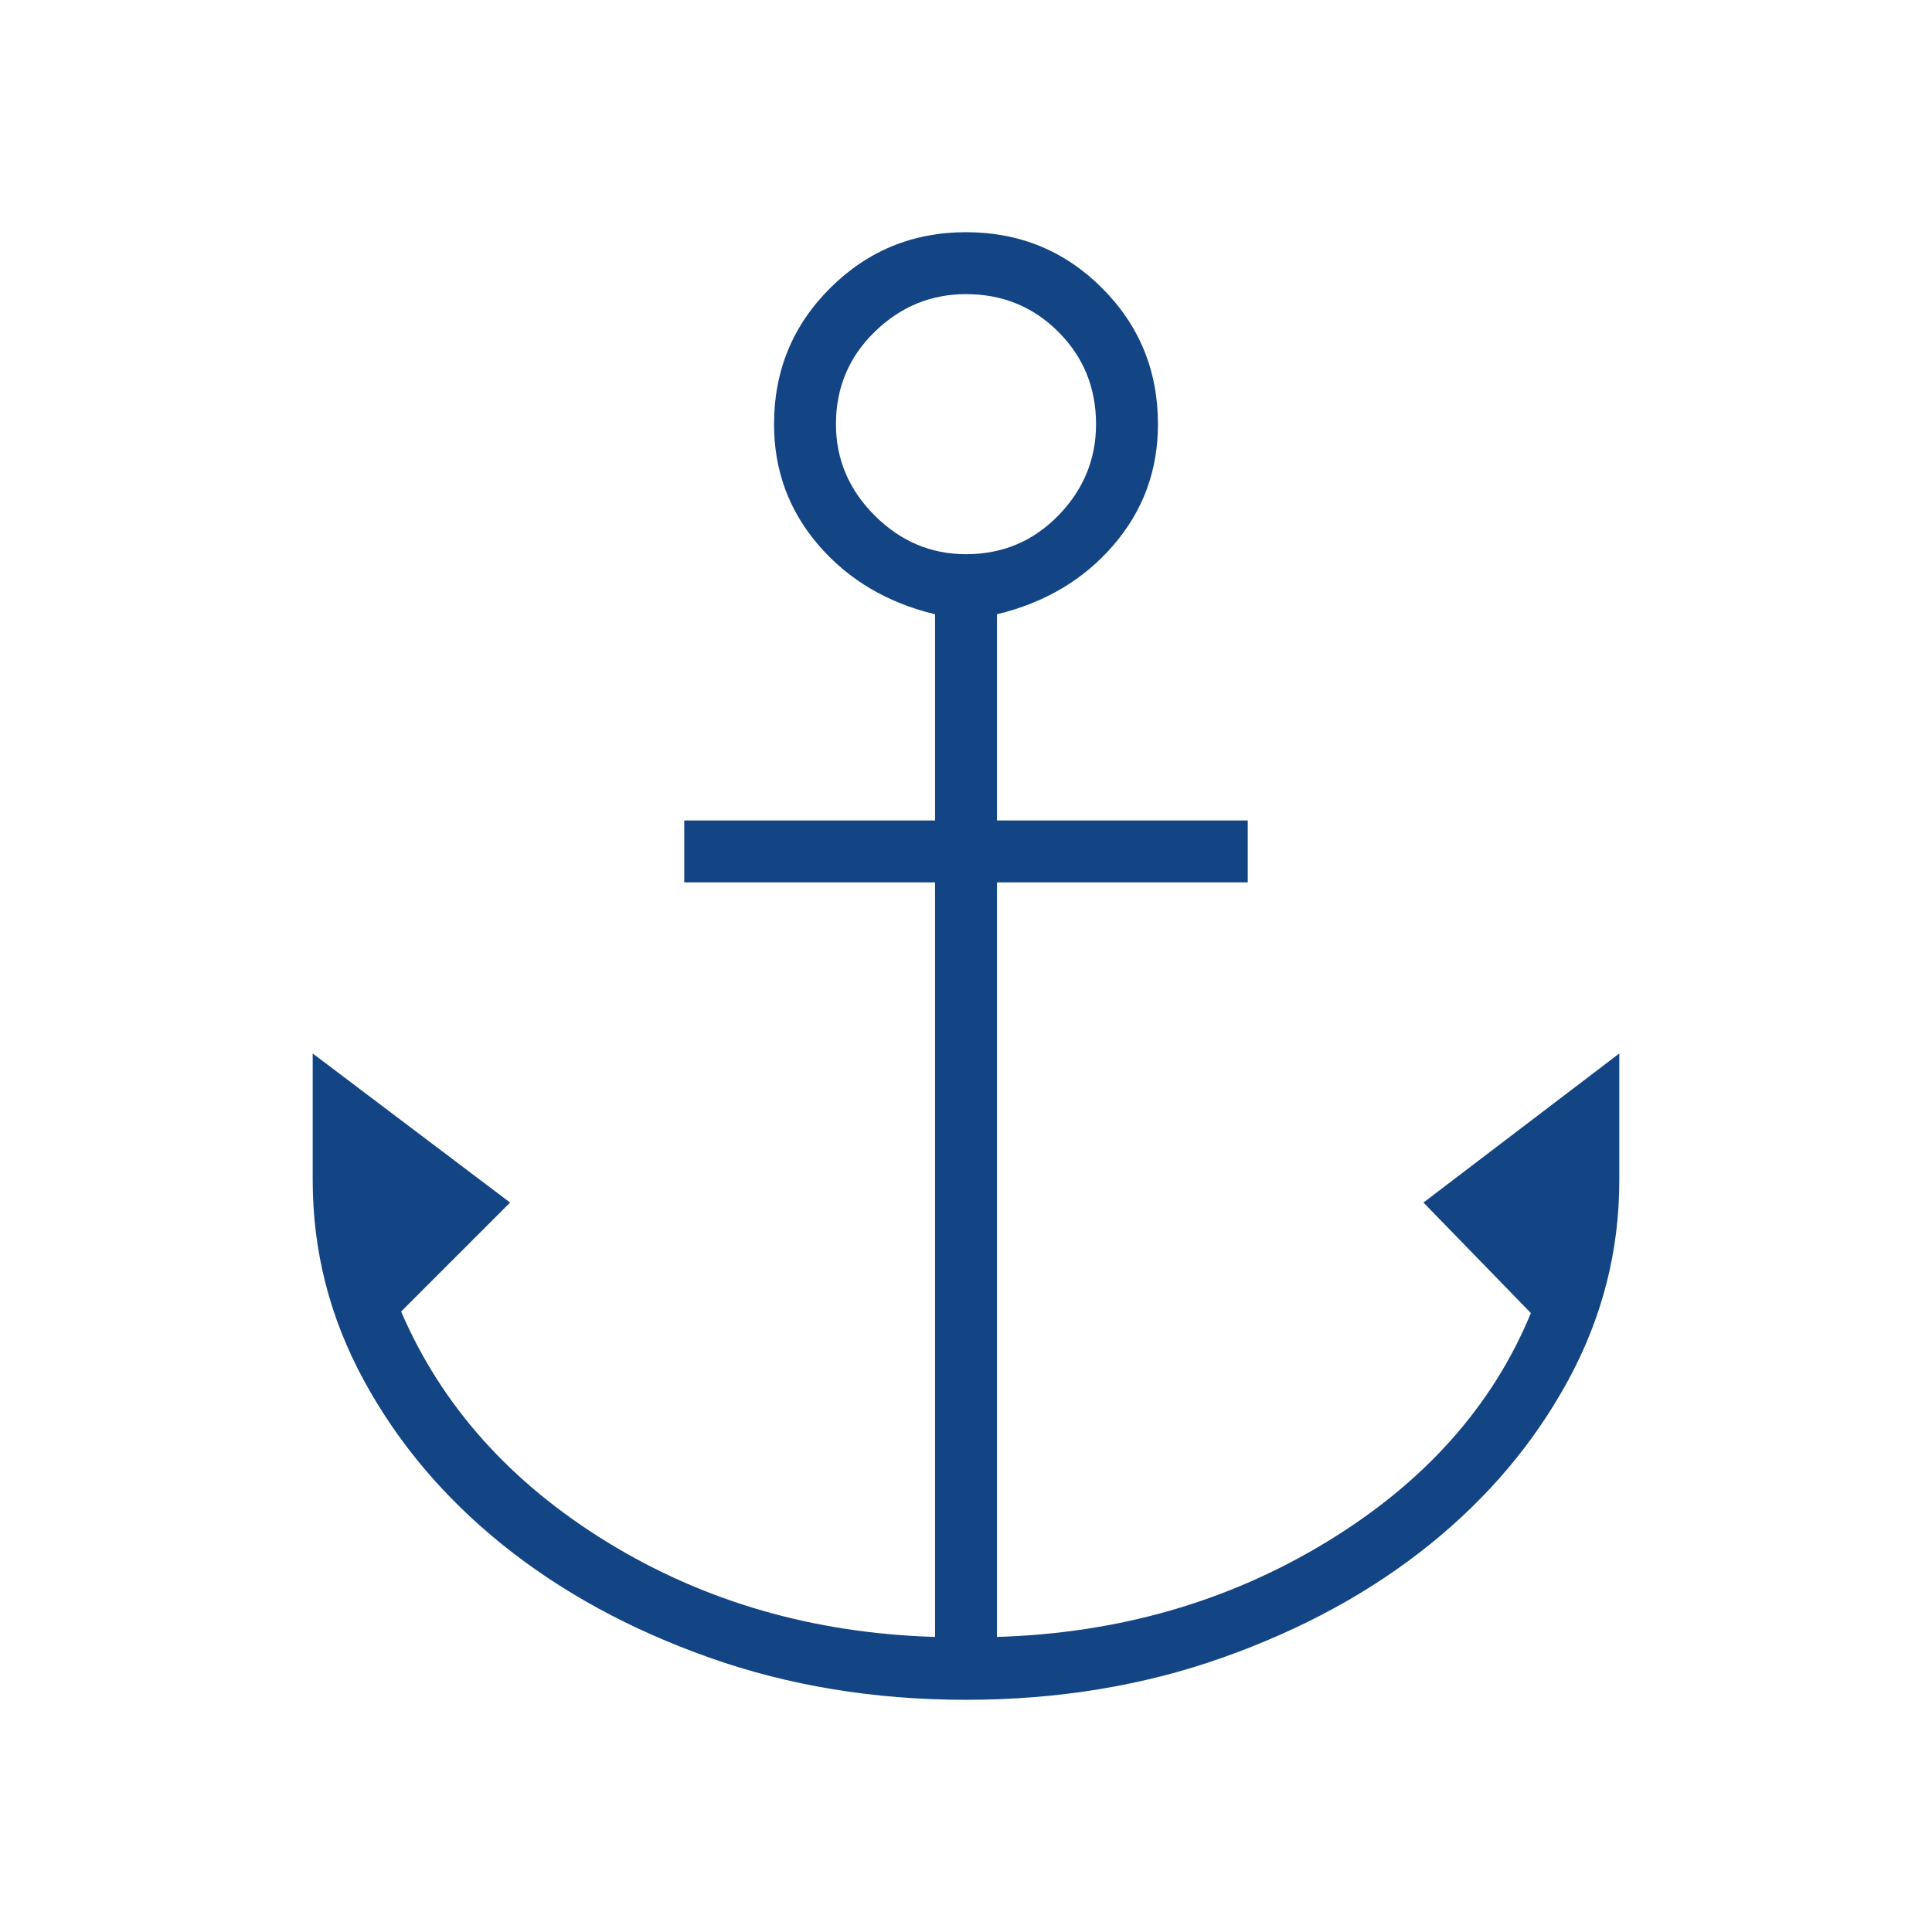
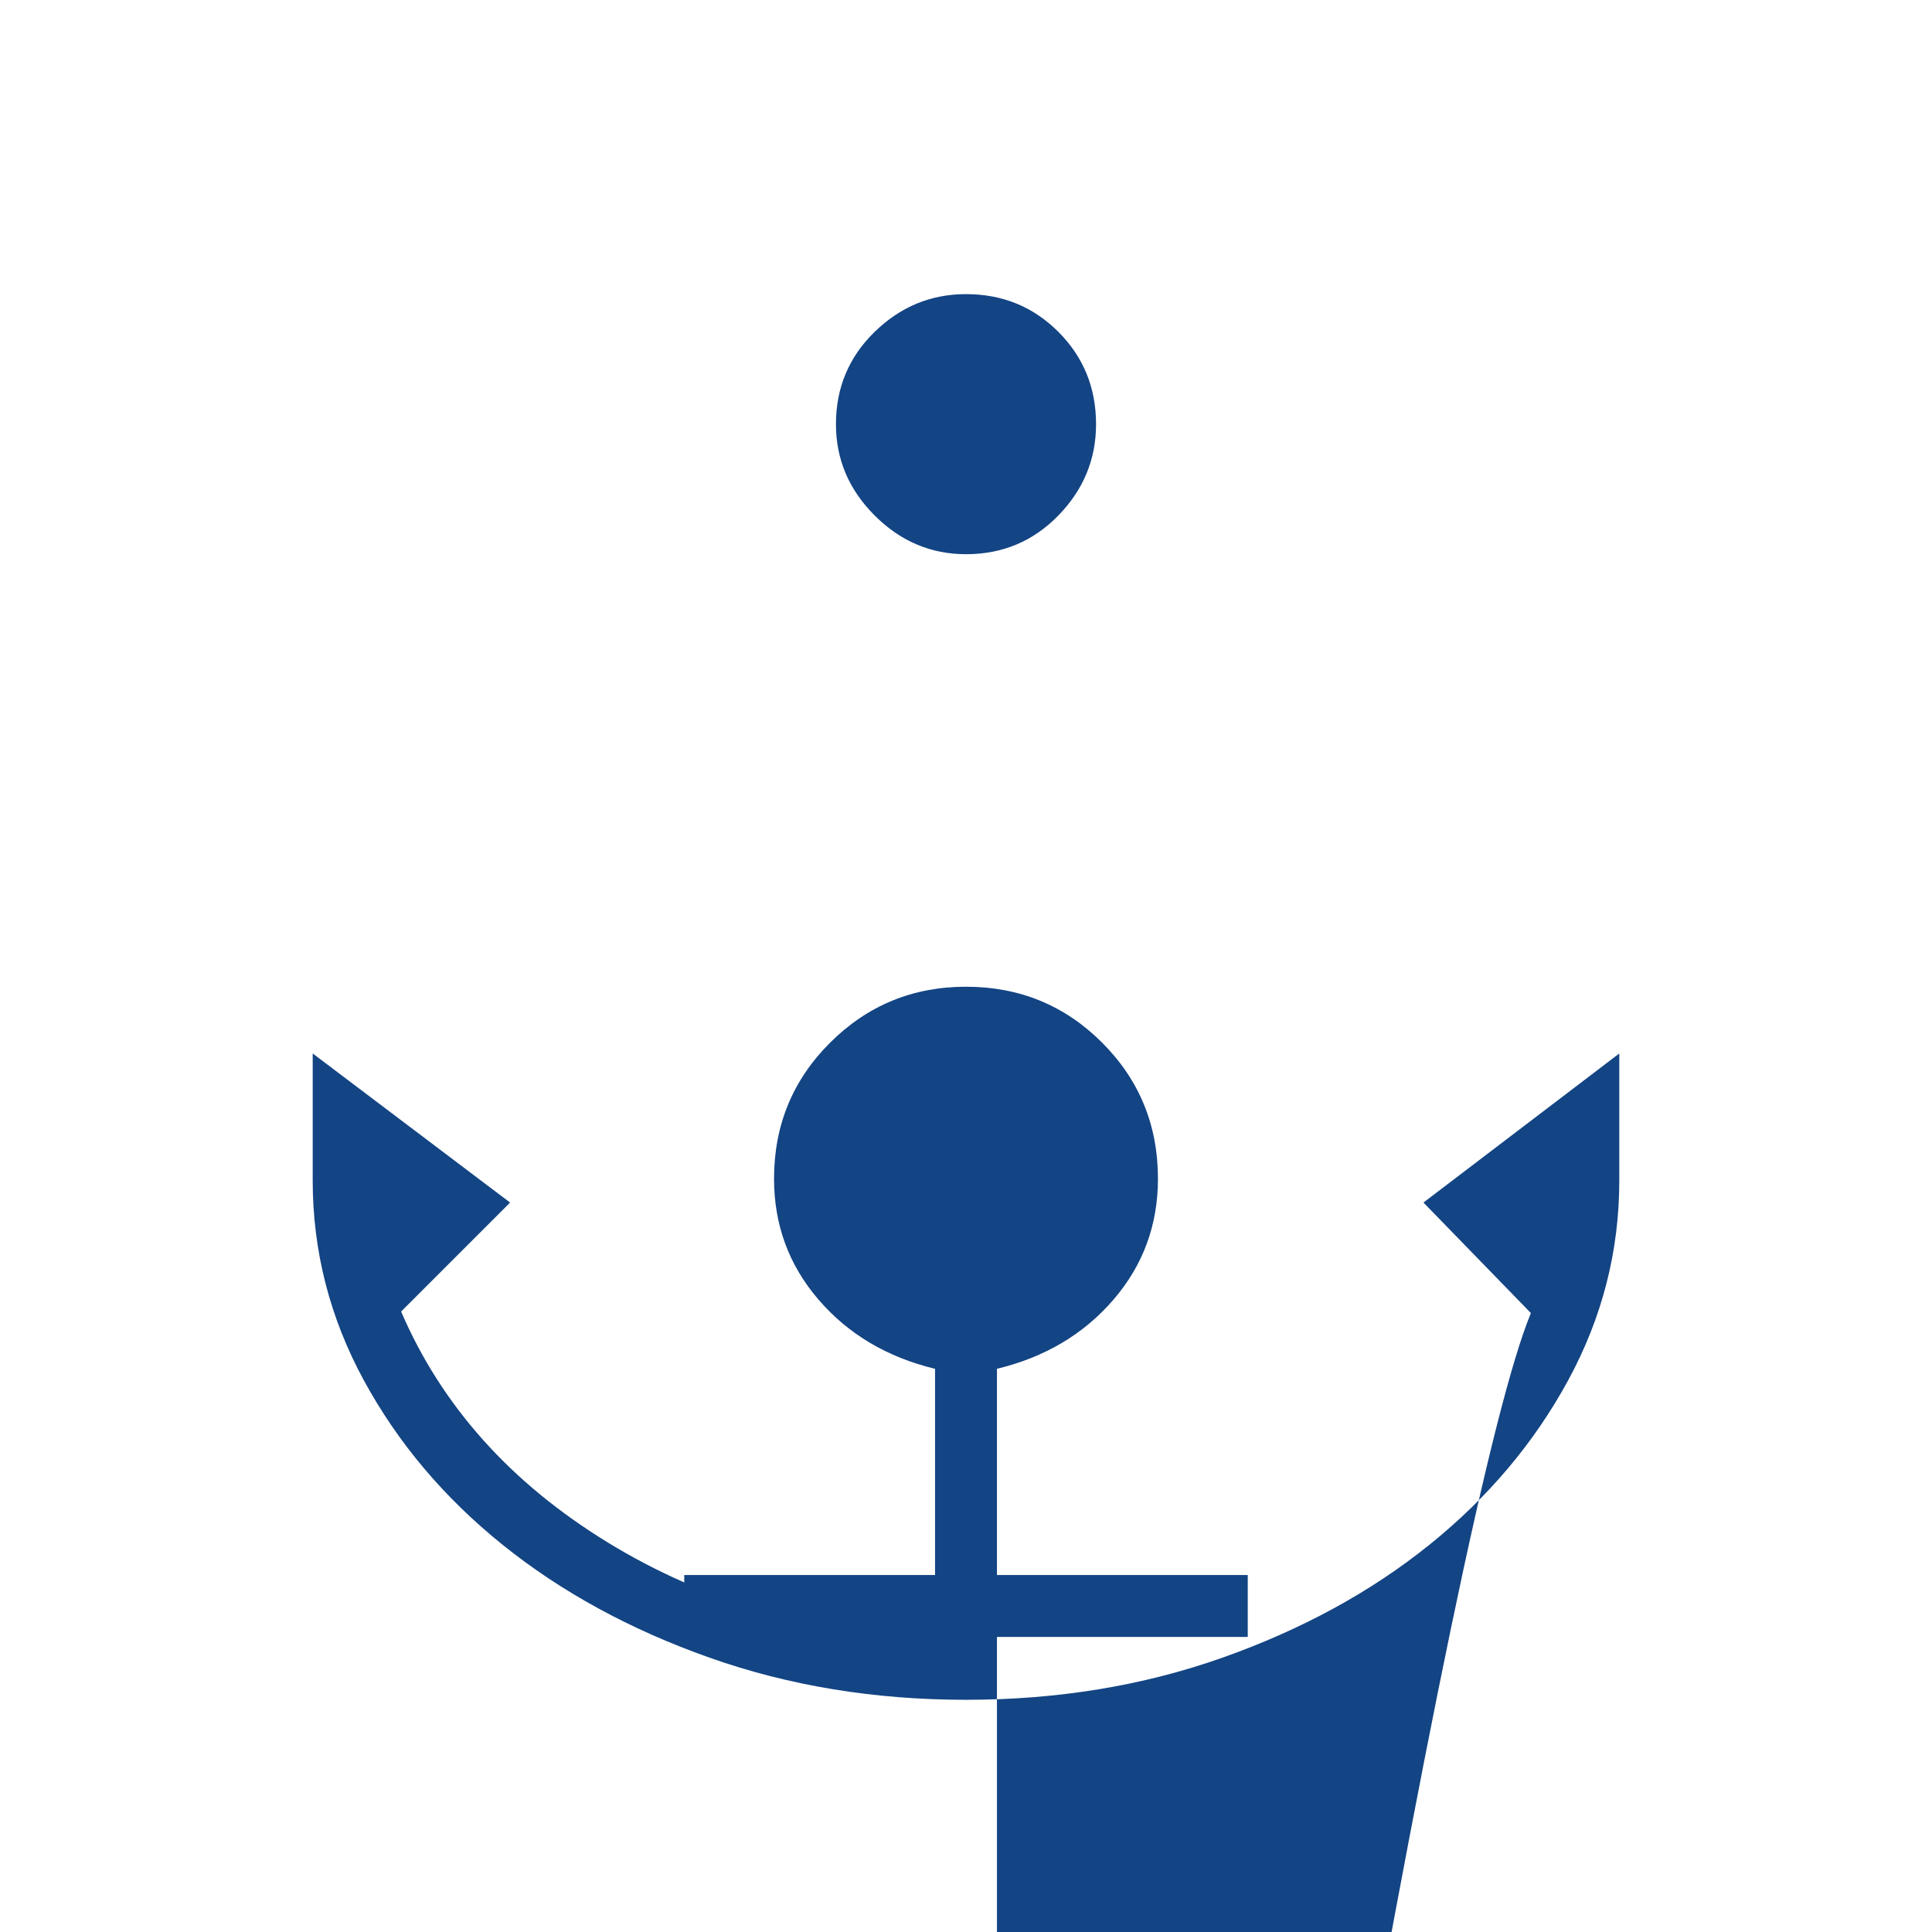
<svg xmlns="http://www.w3.org/2000/svg" height="48px" viewBox="0 -960 960 960" width="48px" fill="#134484 ">
-   <path d="M480-115.38q-68.31 0-127.42-20.93-59.12-20.92-102.81-56.07-43.69-35.16-69.04-81.85-25.35-46.69-25.35-99.23v-63.08l98.08 74.08-54.15 54.15Q229.54-238 301.85-193.65q72.3 44.34 162.77 47.03v-374.92H340v-30.77h124.62v-102.46q-35.7-8.61-57.85-34.31-22.15-25.69-22.15-60.15 0-39.85 27.88-67.62 27.88-27.77 67.5-27.77 39.85 0 67.62 27.77 27.76 27.77 27.76 67.62 0 34.46-22.15 60.15-22.15 25.7-57.85 34.31v102.46H620v30.77H495.38v374.92q90.47-2.69 163.54-47.03Q732-238 760.69-307.54l-53.38-54.92 97.31-74.08v63.08q0 52.54-25.35 99.23-25.35 46.69-69.04 81.85-43.69 35.15-102.81 56.07-59.11 20.93-127.42 20.93Zm0-569.24q27.15 0 45.88-19.23 18.74-19.23 18.74-45.38 0-27.15-18.74-45.89-18.73-18.73-45.88-18.73-26.15 0-45.38 18.73-19.24 18.74-19.24 45.89 0 26.15 19.24 45.38 19.23 19.23 45.38 19.23Z" />
+   <path d="M480-115.38q-68.31 0-127.42-20.93-59.12-20.92-102.81-56.07-43.69-35.16-69.04-81.85-25.35-46.69-25.35-99.23v-63.08l98.08 74.08-54.15 54.15Q229.54-238 301.85-193.65q72.3 44.34 162.77 47.03H340v-30.77h124.62v-102.46q-35.7-8.61-57.85-34.31-22.15-25.69-22.15-60.15 0-39.85 27.88-67.62 27.88-27.77 67.5-27.77 39.85 0 67.62 27.77 27.76 27.77 27.76 67.62 0 34.46-22.15 60.15-22.15 25.7-57.85 34.31v102.46H620v30.77H495.38v374.92q90.47-2.69 163.54-47.03Q732-238 760.69-307.54l-53.38-54.92 97.31-74.08v63.08q0 52.54-25.35 99.23-25.35 46.69-69.04 81.85-43.69 35.15-102.81 56.07-59.11 20.93-127.42 20.93Zm0-569.24q27.15 0 45.88-19.23 18.74-19.23 18.74-45.38 0-27.15-18.74-45.89-18.73-18.73-45.88-18.73-26.15 0-45.38 18.73-19.24 18.74-19.24 45.89 0 26.15 19.24 45.38 19.23 19.23 45.38 19.23Z" />
</svg>